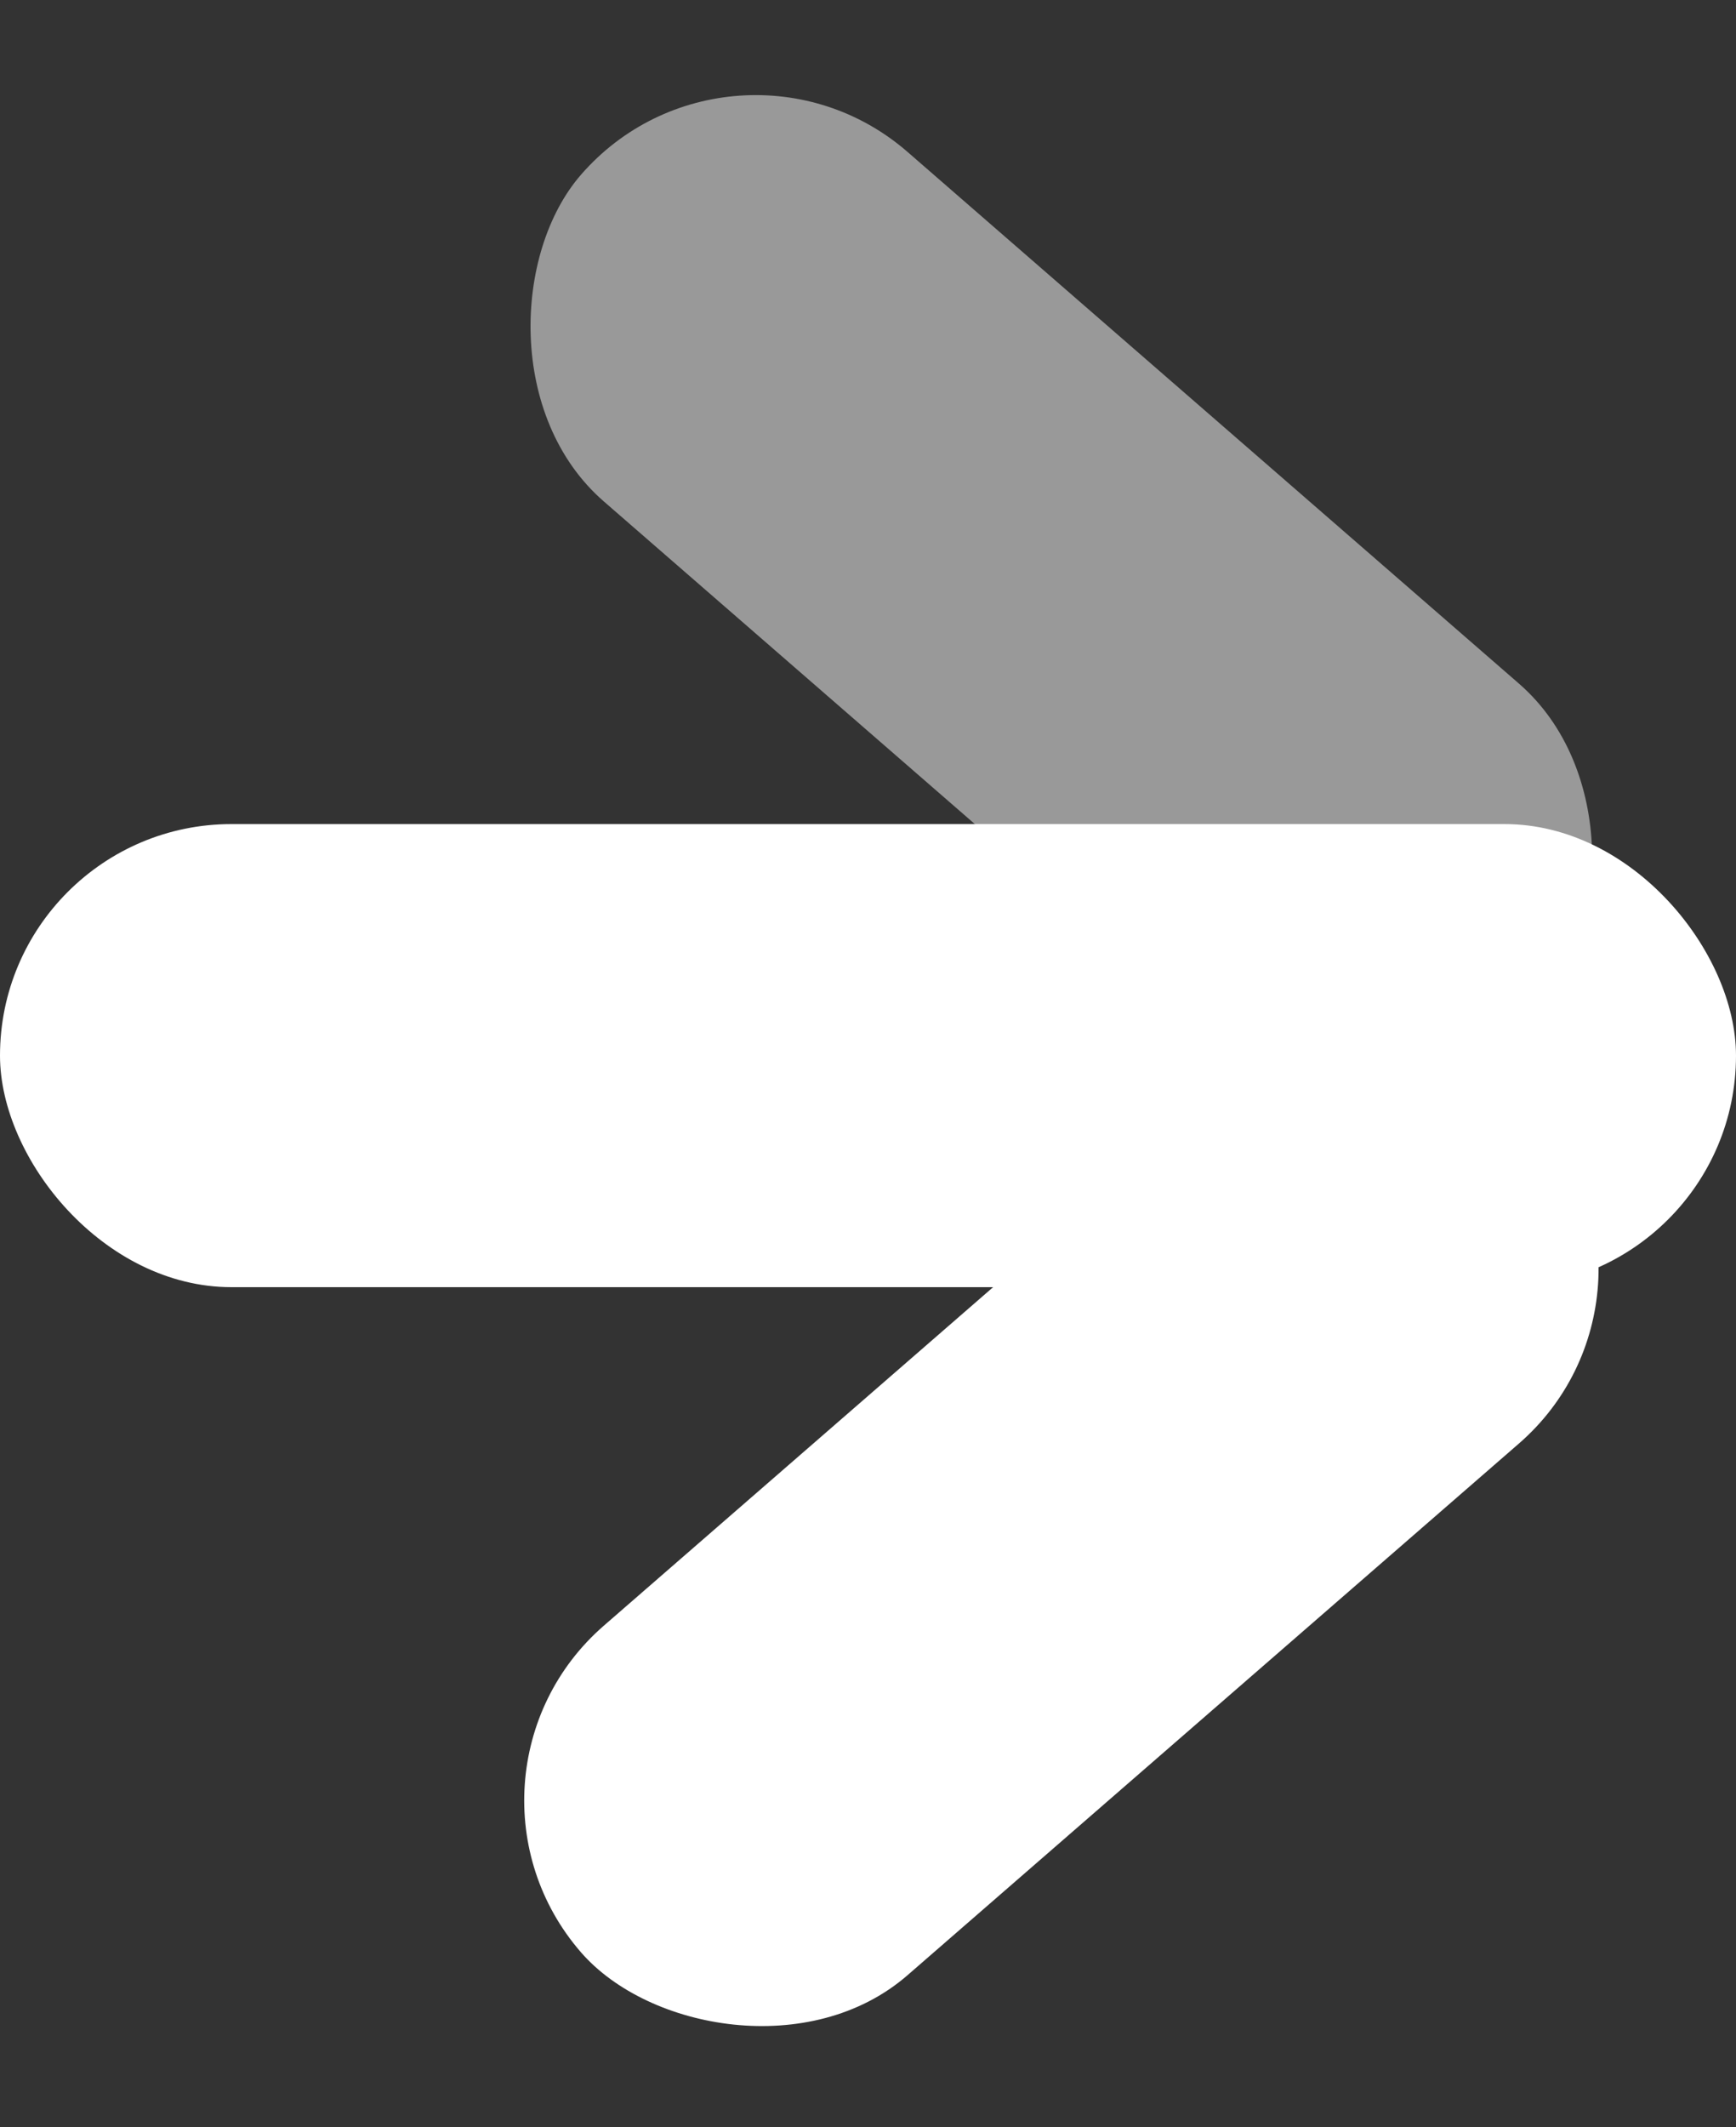
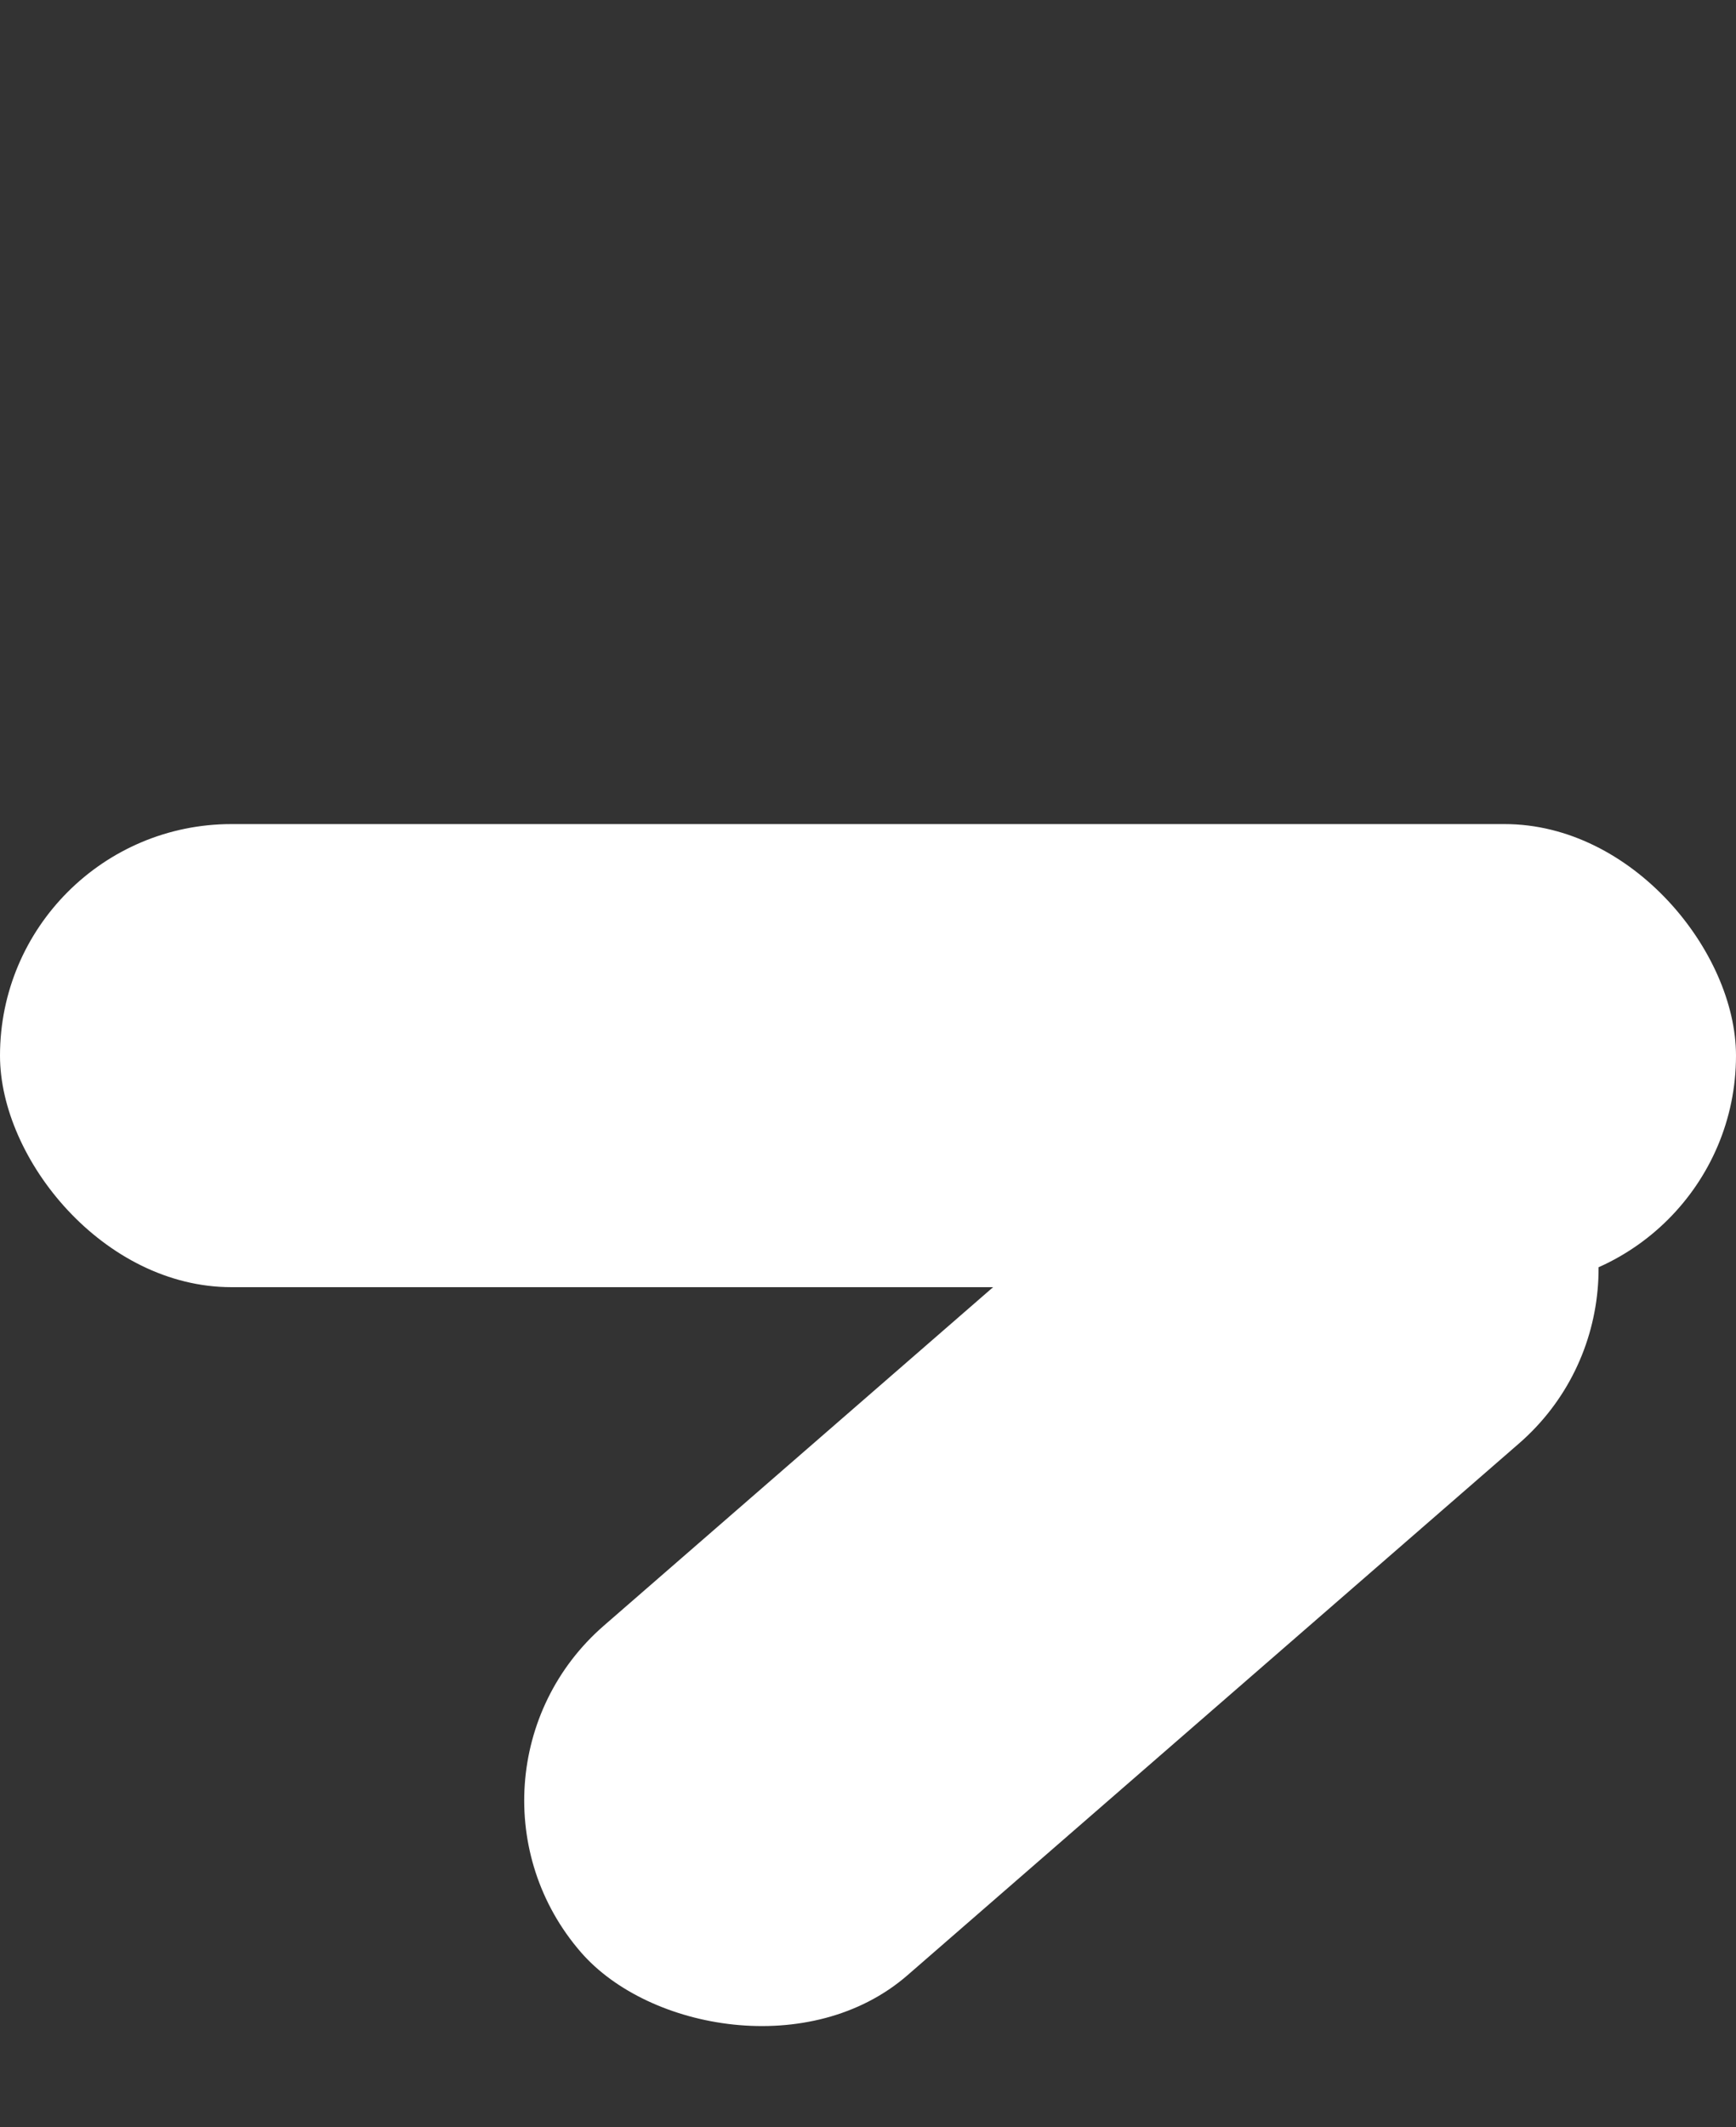
<svg xmlns="http://www.w3.org/2000/svg" width="15" height="18.373" viewBox="0 0 15 18.373">
  <rect x="0" y="0" width="15" height="18.373" fill="#333333" stroke="none" />
  <g id="jtz" transform="translate(-801 -1638.627)">
-     <rect id="矩形_709" data-name="矩形 709" width="11" height="4" rx="2" transform="translate(807.332 1638.627) rotate(41)" fill="rgba(255,255,255,0.5)" />
    <rect id="矩形_707" data-name="矩形 707" width="15" height="4" rx="2" transform="translate(801 1645.745)" fill="#fff" />
    <rect id="矩形_708" data-name="矩形 708" width="11" height="4" rx="2" transform="translate(804.708 1653.981) rotate(-41)" fill="#fff" />
  </g>
</svg>